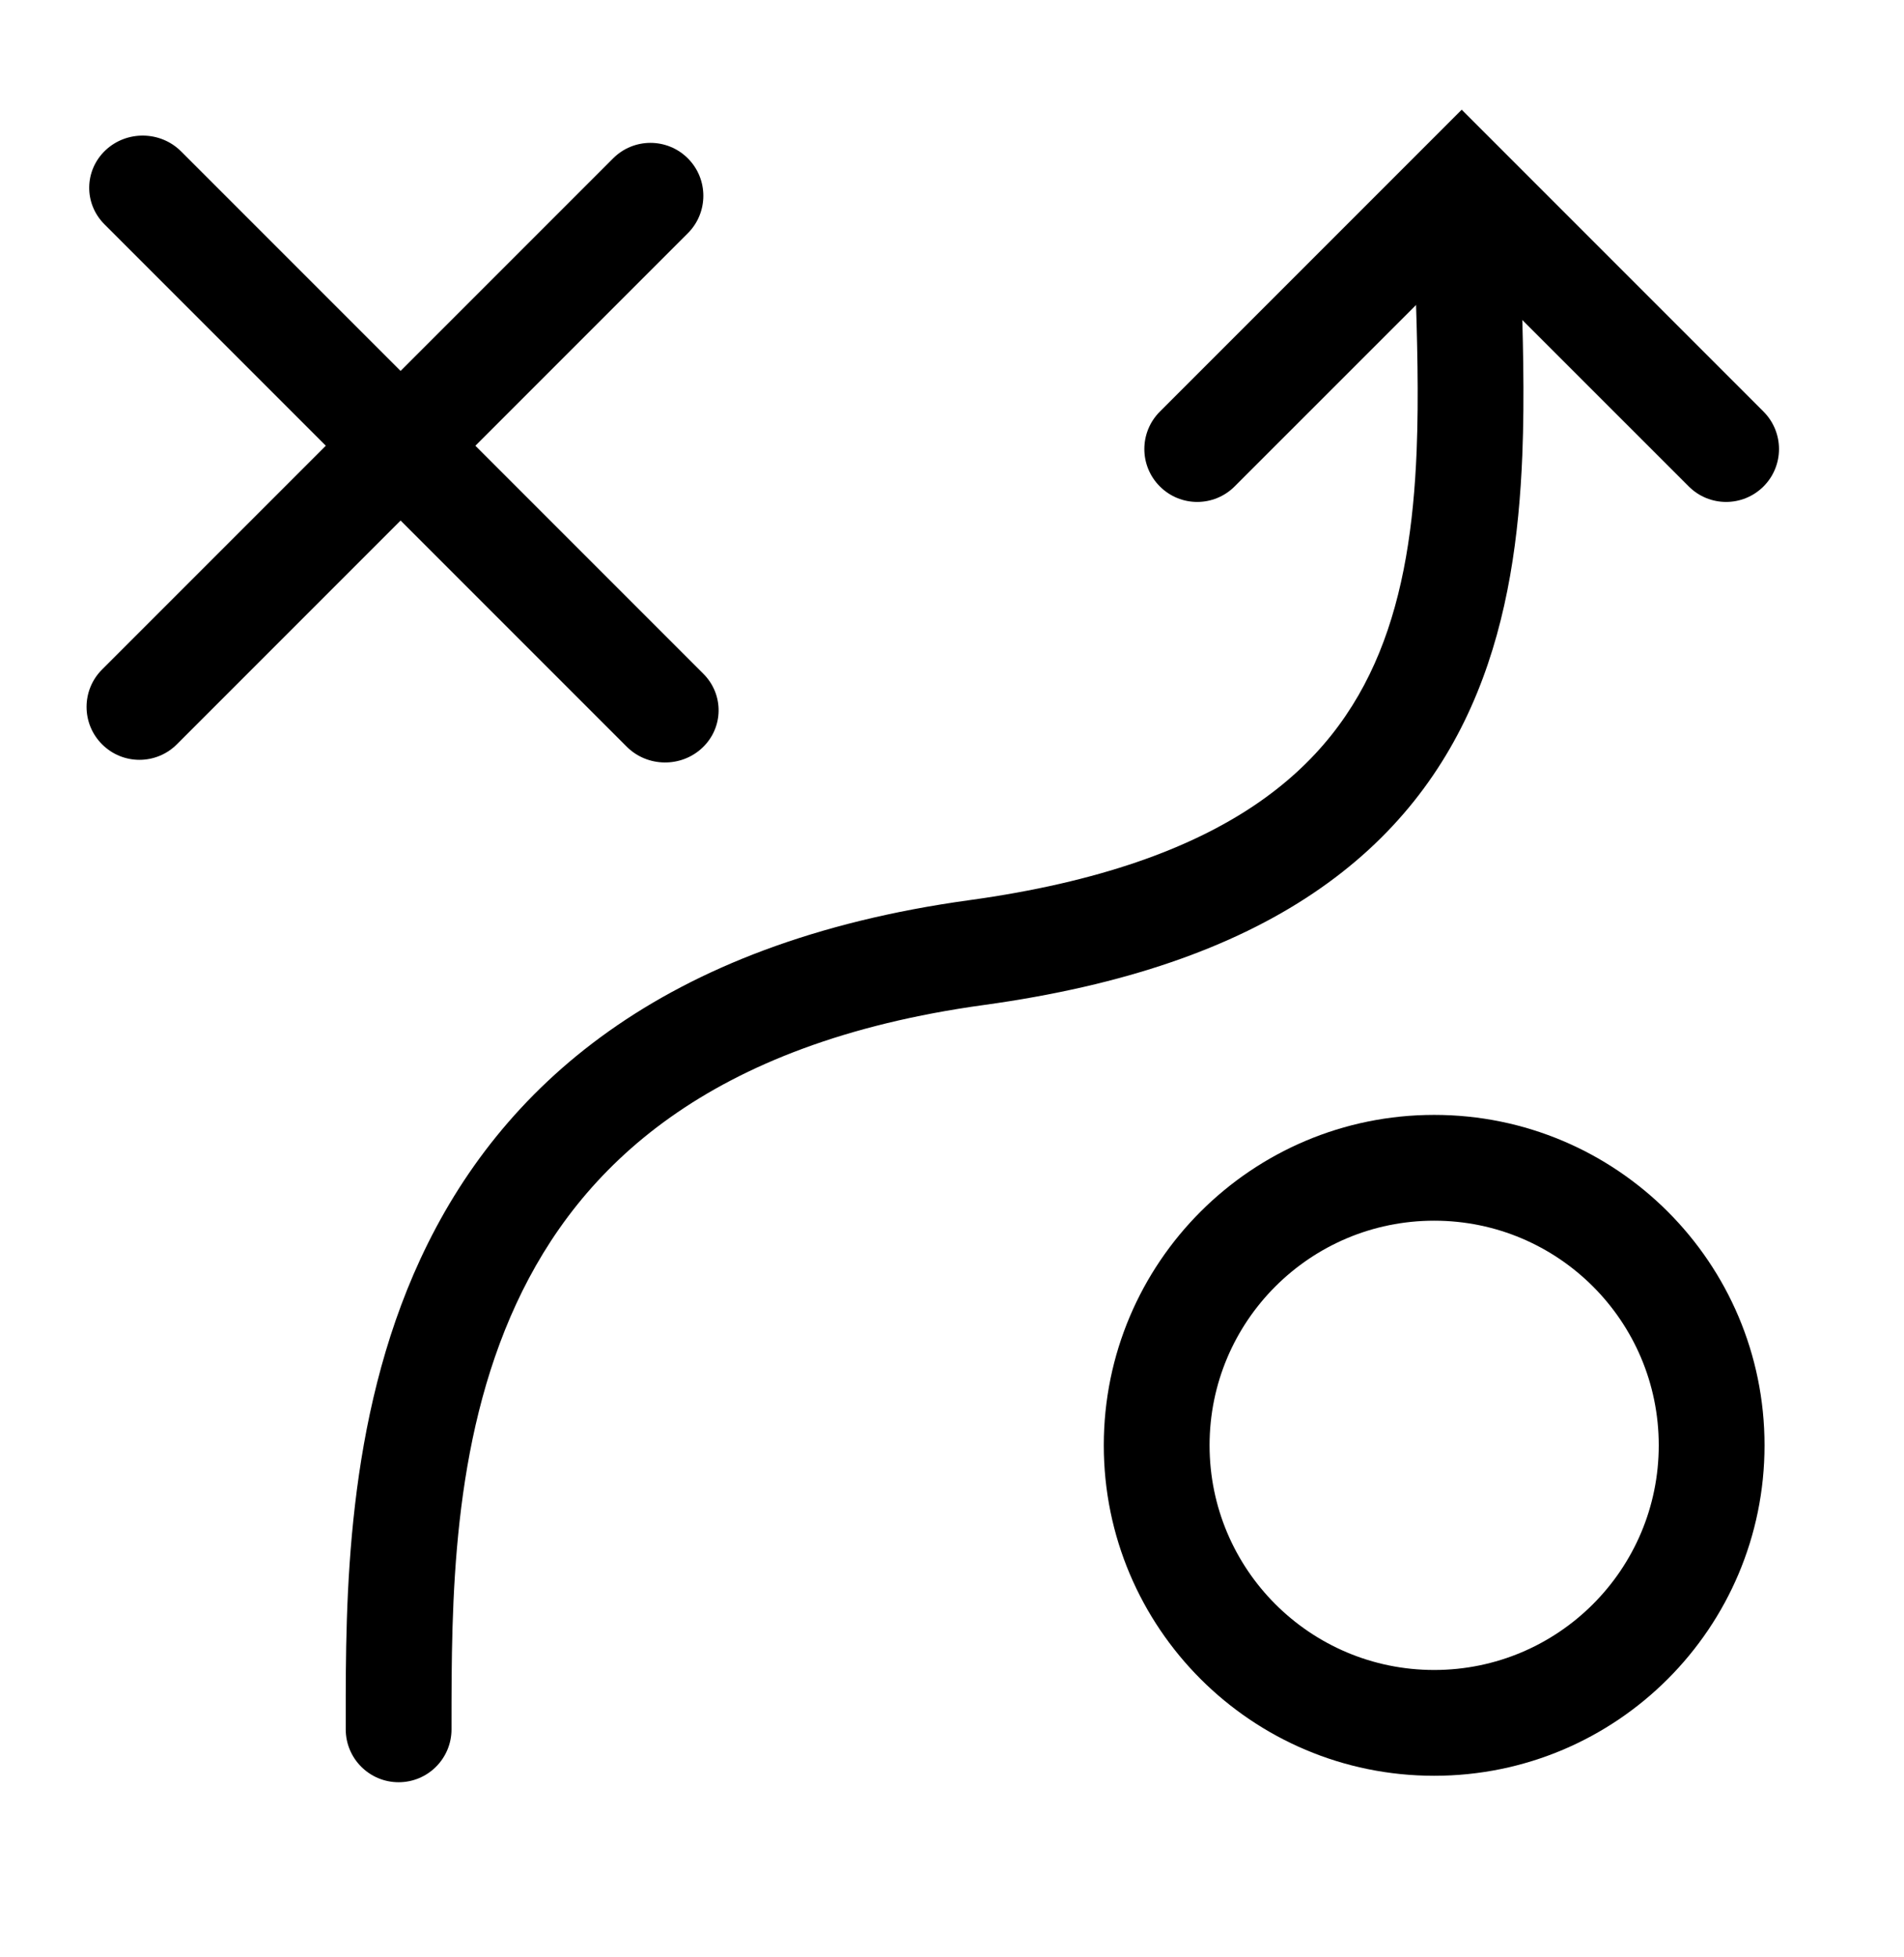
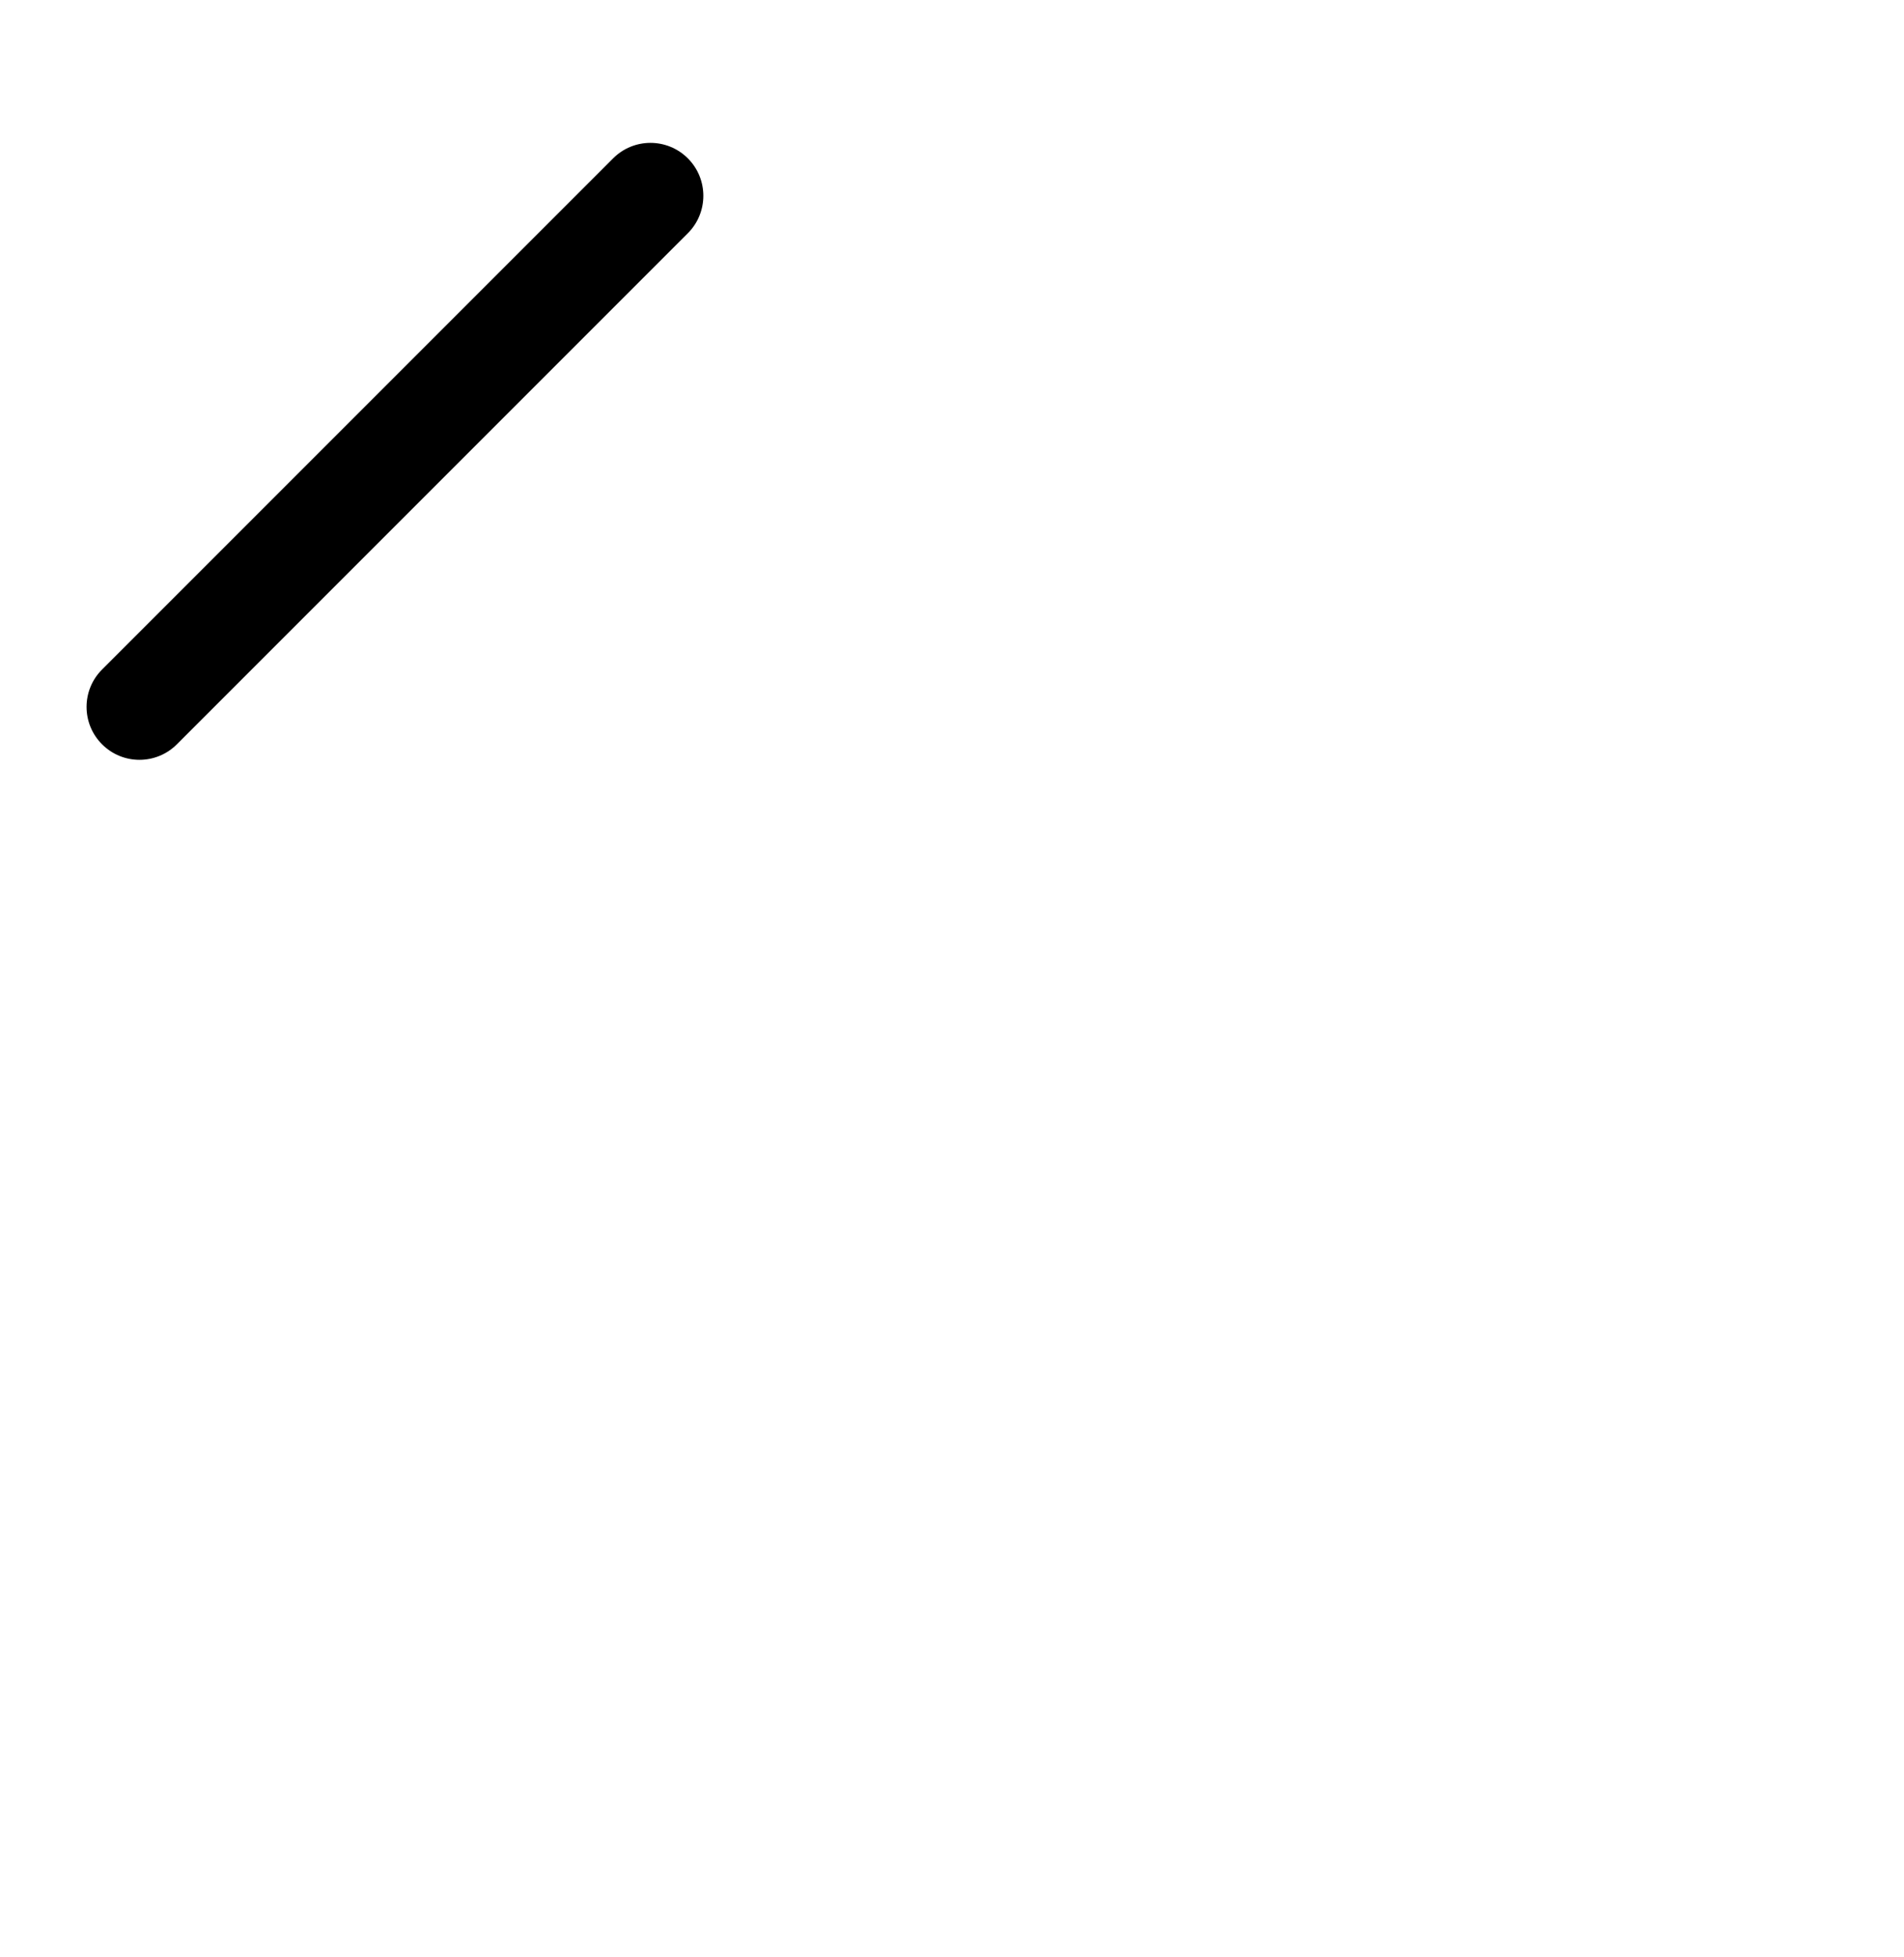
<svg xmlns="http://www.w3.org/2000/svg" width="36" height="37" viewBox="0 0 36 37" fill="none">
-   <path fill-rule="evenodd" clip-rule="evenodd" d="M21.93 9.195C22.32 9.586 22.953 9.586 23.344 9.195L27.637 4.903L31.93 9.195C32.32 9.586 32.953 9.586 33.344 9.195C33.734 8.805 33.734 8.172 33.344 7.781L27.637 2.074L21.93 7.781C21.539 8.172 21.539 8.805 21.93 9.195Z" fill="currentColor" />
-   <path fill-rule="evenodd" clip-rule="evenodd" d="M1.992 2.843C2.392 2.463 3.033 2.471 3.424 2.862L13.299 12.737C13.69 13.128 13.682 13.753 13.282 14.133C12.881 14.514 12.24 14.505 11.85 14.115L1.974 4.239C1.584 3.849 1.592 3.224 1.992 2.843Z" fill="currentColor" />
  <path fill-rule="evenodd" clip-rule="evenodd" d="M1.93 14.07C1.539 13.68 1.539 13.046 1.93 12.656L11.592 2.994C11.982 2.603 12.615 2.603 13.006 2.994C13.396 3.384 13.396 4.018 13.006 4.408L3.344 14.07C2.953 14.461 2.32 14.461 1.93 14.07Z" fill="currentColor" />
-   <path fill-rule="evenodd" clip-rule="evenodd" d="M27.117 31.568C29.462 31.568 31.363 29.666 31.363 27.321C31.363 24.976 29.462 23.075 27.117 23.075C24.771 23.075 22.87 24.976 22.87 27.321C22.87 29.666 24.771 31.568 27.117 31.568ZM27.117 33.568C30.567 33.568 33.363 30.771 33.363 27.321C33.363 23.871 30.567 21.075 27.117 21.075C23.667 21.075 20.87 23.871 20.87 27.321C20.87 30.771 23.667 33.568 27.117 33.568Z" fill="currentColor" />
-   <path fill-rule="evenodd" clip-rule="evenodd" d="M24.827 16.887C23.305 17.91 21.274 18.63 18.601 18.998C13.38 19.717 10.957 22.064 9.763 24.642C8.537 27.289 8.537 30.308 8.537 32.598L8.537 32.69C8.537 33.242 8.09 33.69 7.537 33.69C6.985 33.69 6.537 33.242 6.537 32.69C6.537 32.623 6.537 32.556 6.537 32.487C6.536 30.255 6.534 26.855 7.948 23.801C9.453 20.551 12.494 17.82 18.328 17.016C20.798 16.676 22.514 16.032 23.713 15.227C24.898 14.431 25.624 13.449 26.078 12.339C26.539 11.211 26.728 9.927 26.785 8.528C26.827 7.474 26.795 6.411 26.761 5.325C26.75 4.956 26.738 4.585 26.73 4.211L28.729 4.165C28.737 4.504 28.748 4.853 28.759 5.208C28.793 6.311 28.829 7.477 28.783 8.609C28.722 10.118 28.515 11.664 27.929 13.096C27.336 14.548 26.364 15.855 24.827 16.887Z" fill="currentColor" />
</svg>